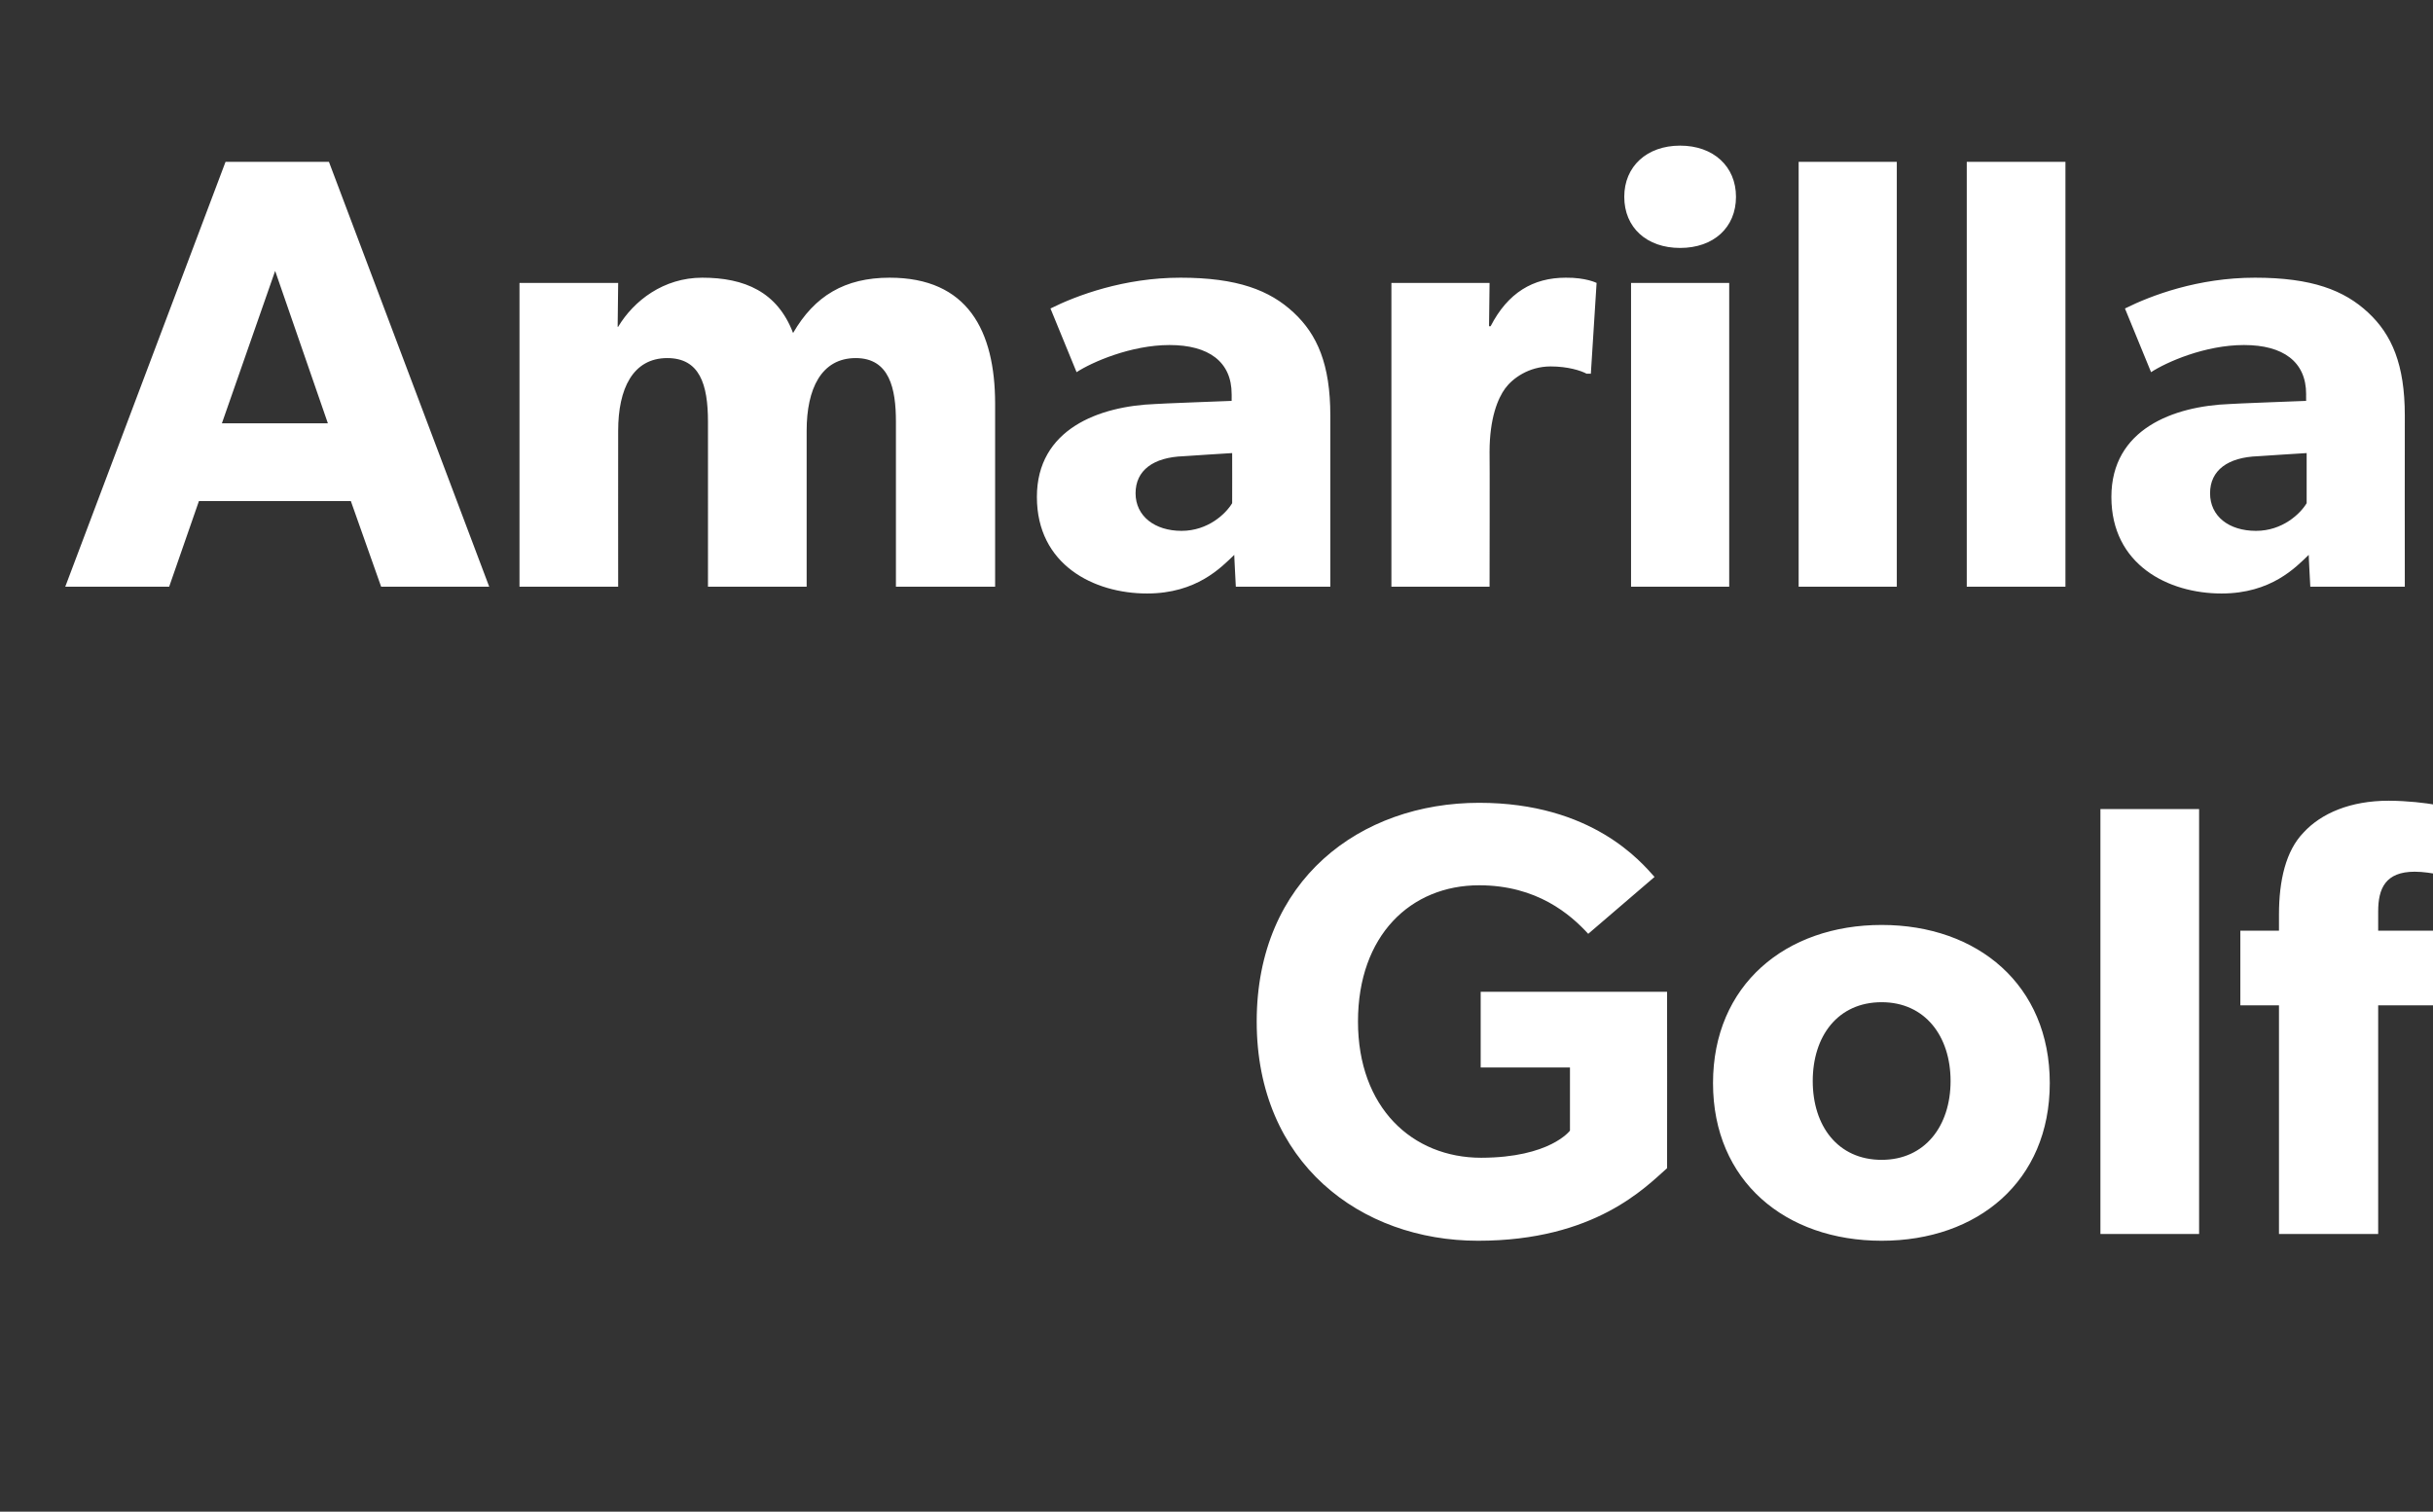
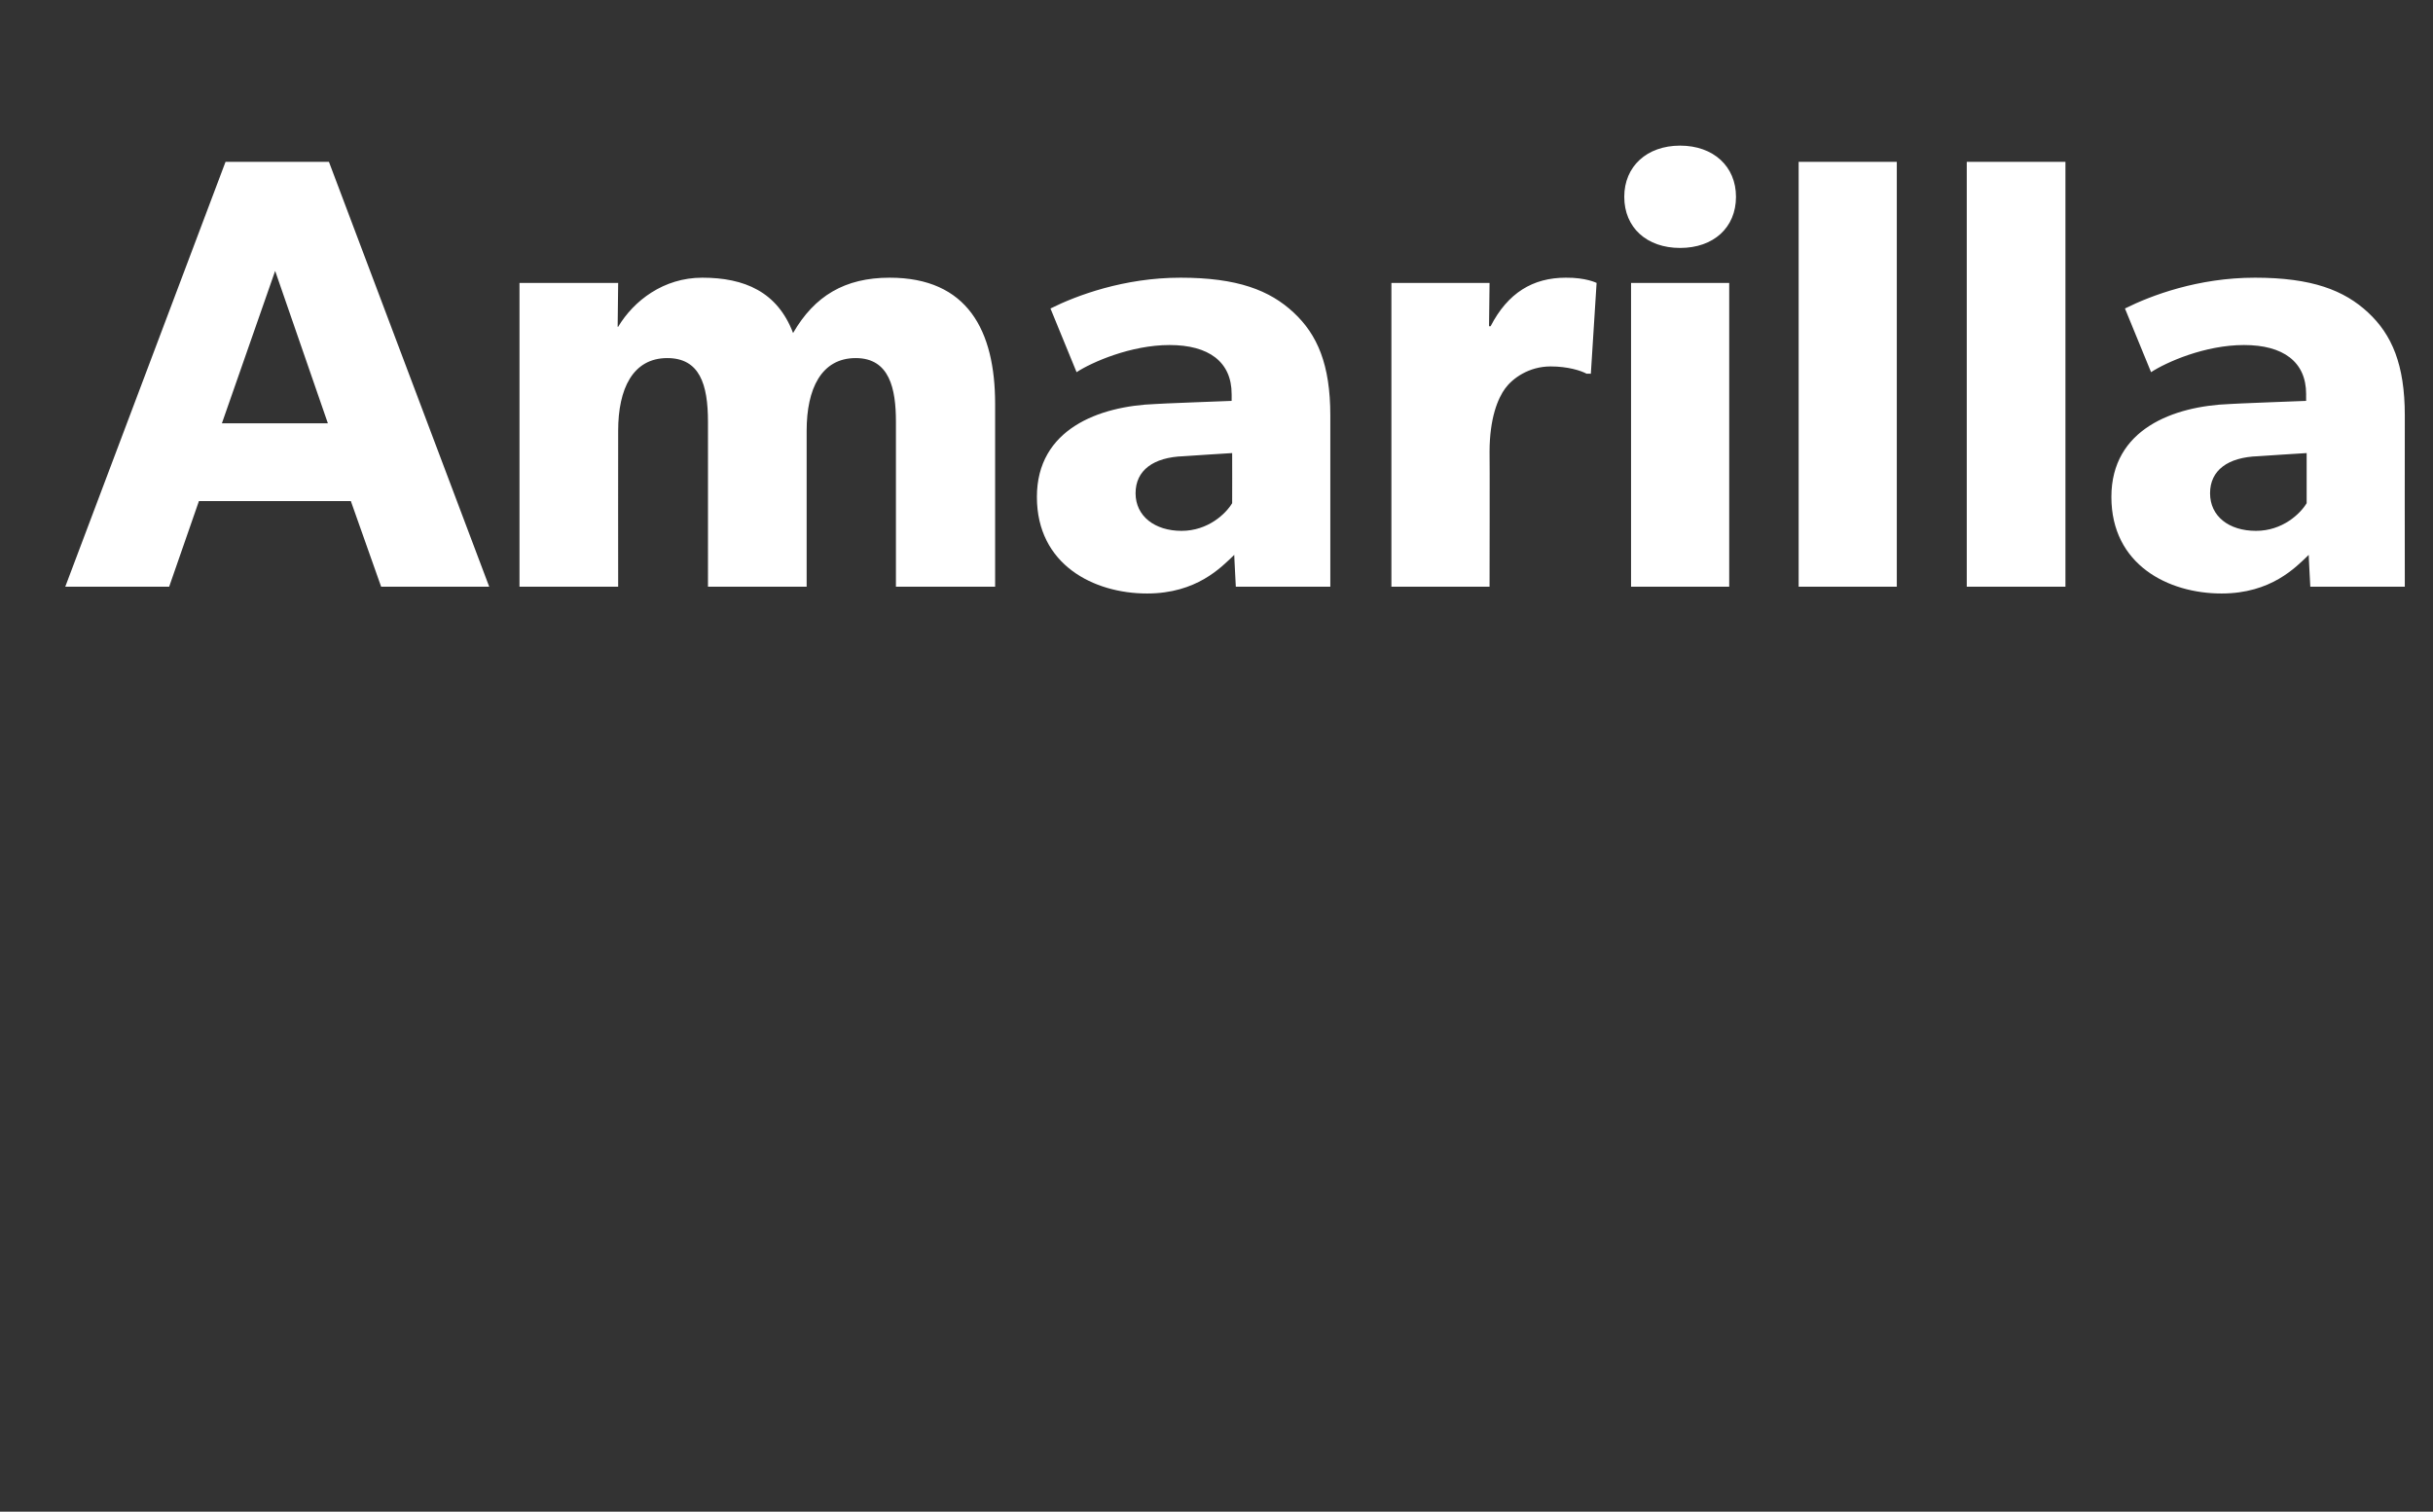
<svg xmlns="http://www.w3.org/2000/svg" version="1.1" width="466px" height="289.6px" viewBox="0 -18 466 289.6" style="top:-18px">
  <rect x="0" y="-18" width="466" height="289.6" fill="#333333" stroke="none" />
  <desc>Amarilla Golf</desc>
  <defs />
  <g id="Polygon62707">
-     <path d="M 319.3 172 C 319.3 172 319.33 205.77 319.3 205.8 C 315.2 209.4 305.5 219.7 283.1 219.7 C 260.6 219.7 240.7 204.8 240.7 177.7 C 240.7 150.5 260.6 135.8 283.3 135.8 C 304.9 135.8 314.3 147.1 316.9 150 C 316.9 150 304.2 160.9 304.2 160.9 C 300.8 157.2 294.4 151.6 283.3 151.6 C 270.2 151.6 260.1 161.2 260.1 177.7 C 260.1 194.2 270.5 203.8 283.7 203.8 C 296.91 203.77 300.7 198.6 300.7 198.6 L 300.7 186.5 L 283.6 186.5 L 283.6 172 L 319.3 172 Z M 360.4 159.2 C 378.8 159.2 392.6 170.7 392.6 189.5 C 392.6 208.3 378.8 219.7 360.4 219.7 C 342 219.7 328.1 208.3 328.1 189.5 C 328.1 170.7 342 159.2 360.4 159.2 Z M 373.6 189.1 C 373.6 180.5 368.7 174 360.4 174 C 352 174 347.2 180.5 347.2 189.1 C 347.2 197.7 352 204.2 360.4 204.2 C 368.7 204.2 373.6 197.7 373.6 189.1 Z M 421.2 137 L 421.2 218.4 L 402.3 218.4 L 402.3 137 L 421.2 137 Z M 429.1 174.6 L 429.1 160.3 L 436.5 160.3 C 436.5 160.3 436.5 157.16 436.5 157.2 C 436.5 150.7 437.8 145 441.2 141.5 C 444.6 137.8 450.2 135.4 457.5 135.4 C 464.94 135.44 470.4 137 470.4 137 L 469.4 150.1 C 469.4 150.1 465.77 149.01 462.5 149 C 456.9 149 455.5 152.2 455.5 156.6 C 455.5 156.57 455.5 160.3 455.5 160.3 L 468 160.3 L 468 174.6 L 455.5 174.6 L 455.5 218.4 L 436.5 218.4 L 436.5 174.6 L 429.1 174.6 Z " stroke="none" fill="#ffffff" />
-   </g>
+     </g>
  <g id="Polygon62706">
    <path d="M 63 13 L 93.7 94.4 L 73 94.4 L 67.2 78 L 38.1 78 L 32.4 94.4 L 12.5 94.4 L 43.2 13 L 63 13 Z M 52.7 33.9 L 42.5 63.1 L 62.8 63.1 L 52.7 33.9 Z M 118.4 36.2 L 118.3 44.6 C 118.3 44.6 118.38 44.6 118.4 44.6 C 121.4 39.6 127.1 35.2 134.5 35.2 C 142.6 35.2 148.9 37.9 151.9 45.8 C 156 38.7 161.8 35.2 170.4 35.2 C 185.3 35.2 190.6 45.3 190.6 59.4 C 190.6 59.35 190.6 94.4 190.6 94.4 L 171.6 94.4 C 171.6 94.4 171.6 62.77 171.6 62.8 C 171.6 56.5 170.4 50.6 163.9 50.6 C 157.3 50.6 154.5 56.5 154.5 64.5 C 154.49 64.54 154.5 94.4 154.5 94.4 L 135.6 94.4 C 135.6 94.4 135.61 62.77 135.6 62.8 C 135.6 55.6 134 50.6 127.8 50.6 C 121.2 50.6 118.4 56.5 118.4 64.5 C 118.38 64.54 118.4 94.4 118.4 94.4 L 99.5 94.4 L 99.5 36.2 L 118.4 36.2 Z M 219.7 95.7 C 209.5 95.7 198.6 90.2 198.6 77.2 C 198.6 64.2 210.5 59.8 221.3 59.4 C 221.27 59.35 235.9 58.8 235.9 58.8 C 235.9 58.8 235.91 57.46 235.9 57.5 C 235.9 51.3 231.5 48.1 224 48.1 C 216.6 48.1 209.1 51.4 206.2 53.3 C 206.2 53.3 201.2 41.1 201.2 41.1 C 206.2 38.6 215.3 35.2 226.1 35.2 C 237 35.2 243.2 37.6 247.8 41.9 C 252.3 46.1 254.8 51.8 254.8 61.6 C 254.79 61.59 254.8 94.4 254.8 94.4 L 236.7 94.4 C 236.7 94.4 236.38 88.26 236.4 88.3 C 233.9 90.7 229.2 95.7 219.7 95.7 Z M 217.5 76.5 C 217.5 80.9 221.2 83.7 226.3 83.7 C 231.4 83.7 234.8 80.4 236 78.4 C 236.02 78.35 236 68.8 236 68.8 C 236 68.8 226.7 69.38 226.7 69.4 C 220.9 69.6 217.5 72.1 217.5 76.5 Z M 285.3 36.2 L 285.2 44.5 C 285.2 44.5 285.47 44.48 285.5 44.5 C 288.8 38.1 293.6 35.2 299.9 35.2 C 303.76 35.16 305.8 36.2 305.8 36.2 L 304.7 53.6 C 304.7 53.6 303.87 53.57 303.9 53.6 C 302.8 53 300.3 52.2 297 52.2 C 292.8 52.2 289.7 54.5 288.3 56.4 C 286.9 58.3 285.3 62.1 285.3 68.6 C 285.35 68.56 285.3 94.4 285.3 94.4 L 266.5 94.4 L 266.5 36.2 L 285.3 36.2 Z M 321.8 9.9 C 328.2 9.9 332.5 13.9 332.5 19.7 C 332.5 25.6 328.2 29.5 321.8 29.5 C 315.4 29.5 311.1 25.6 311.1 19.7 C 311.1 13.9 315.4 9.9 321.8 9.9 Z M 331.2 36.2 L 331.2 94.4 L 312.4 94.4 L 312.4 36.2 L 331.2 36.2 Z M 363.3 13 L 363.3 94.4 L 344.5 94.4 L 344.5 13 L 363.3 13 Z M 395.6 13 L 395.6 94.4 L 376.7 94.4 L 376.7 13 L 395.6 13 Z M 425.5 95.7 C 415.3 95.7 404.4 90.2 404.4 77.2 C 404.4 64.2 416.3 59.8 427.1 59.4 C 427.06 59.35 441.7 58.8 441.7 58.8 C 441.7 58.8 441.69 57.46 441.7 57.5 C 441.7 51.3 437.3 48.1 429.8 48.1 C 422.3 48.1 414.9 51.4 412 53.3 C 412 53.3 407 41.1 407 41.1 C 412 38.6 421 35.2 431.9 35.2 C 442.8 35.2 449 37.6 453.6 41.9 C 458.1 46.1 460.6 51.8 460.6 61.6 C 460.57 61.59 460.6 94.4 460.6 94.4 L 442.5 94.4 C 442.5 94.4 442.17 88.26 442.2 88.3 C 439.7 90.7 435 95.7 425.5 95.7 Z M 423.3 76.5 C 423.3 80.9 426.9 83.7 432.1 83.7 C 437.2 83.7 440.6 80.4 441.8 78.4 C 441.81 78.35 441.8 68.8 441.8 68.8 C 441.8 68.8 432.49 69.38 432.5 69.4 C 426.7 69.6 423.3 72.1 423.3 76.5 Z " stroke="none" fill="#ffffff" />
  </g>
</svg>